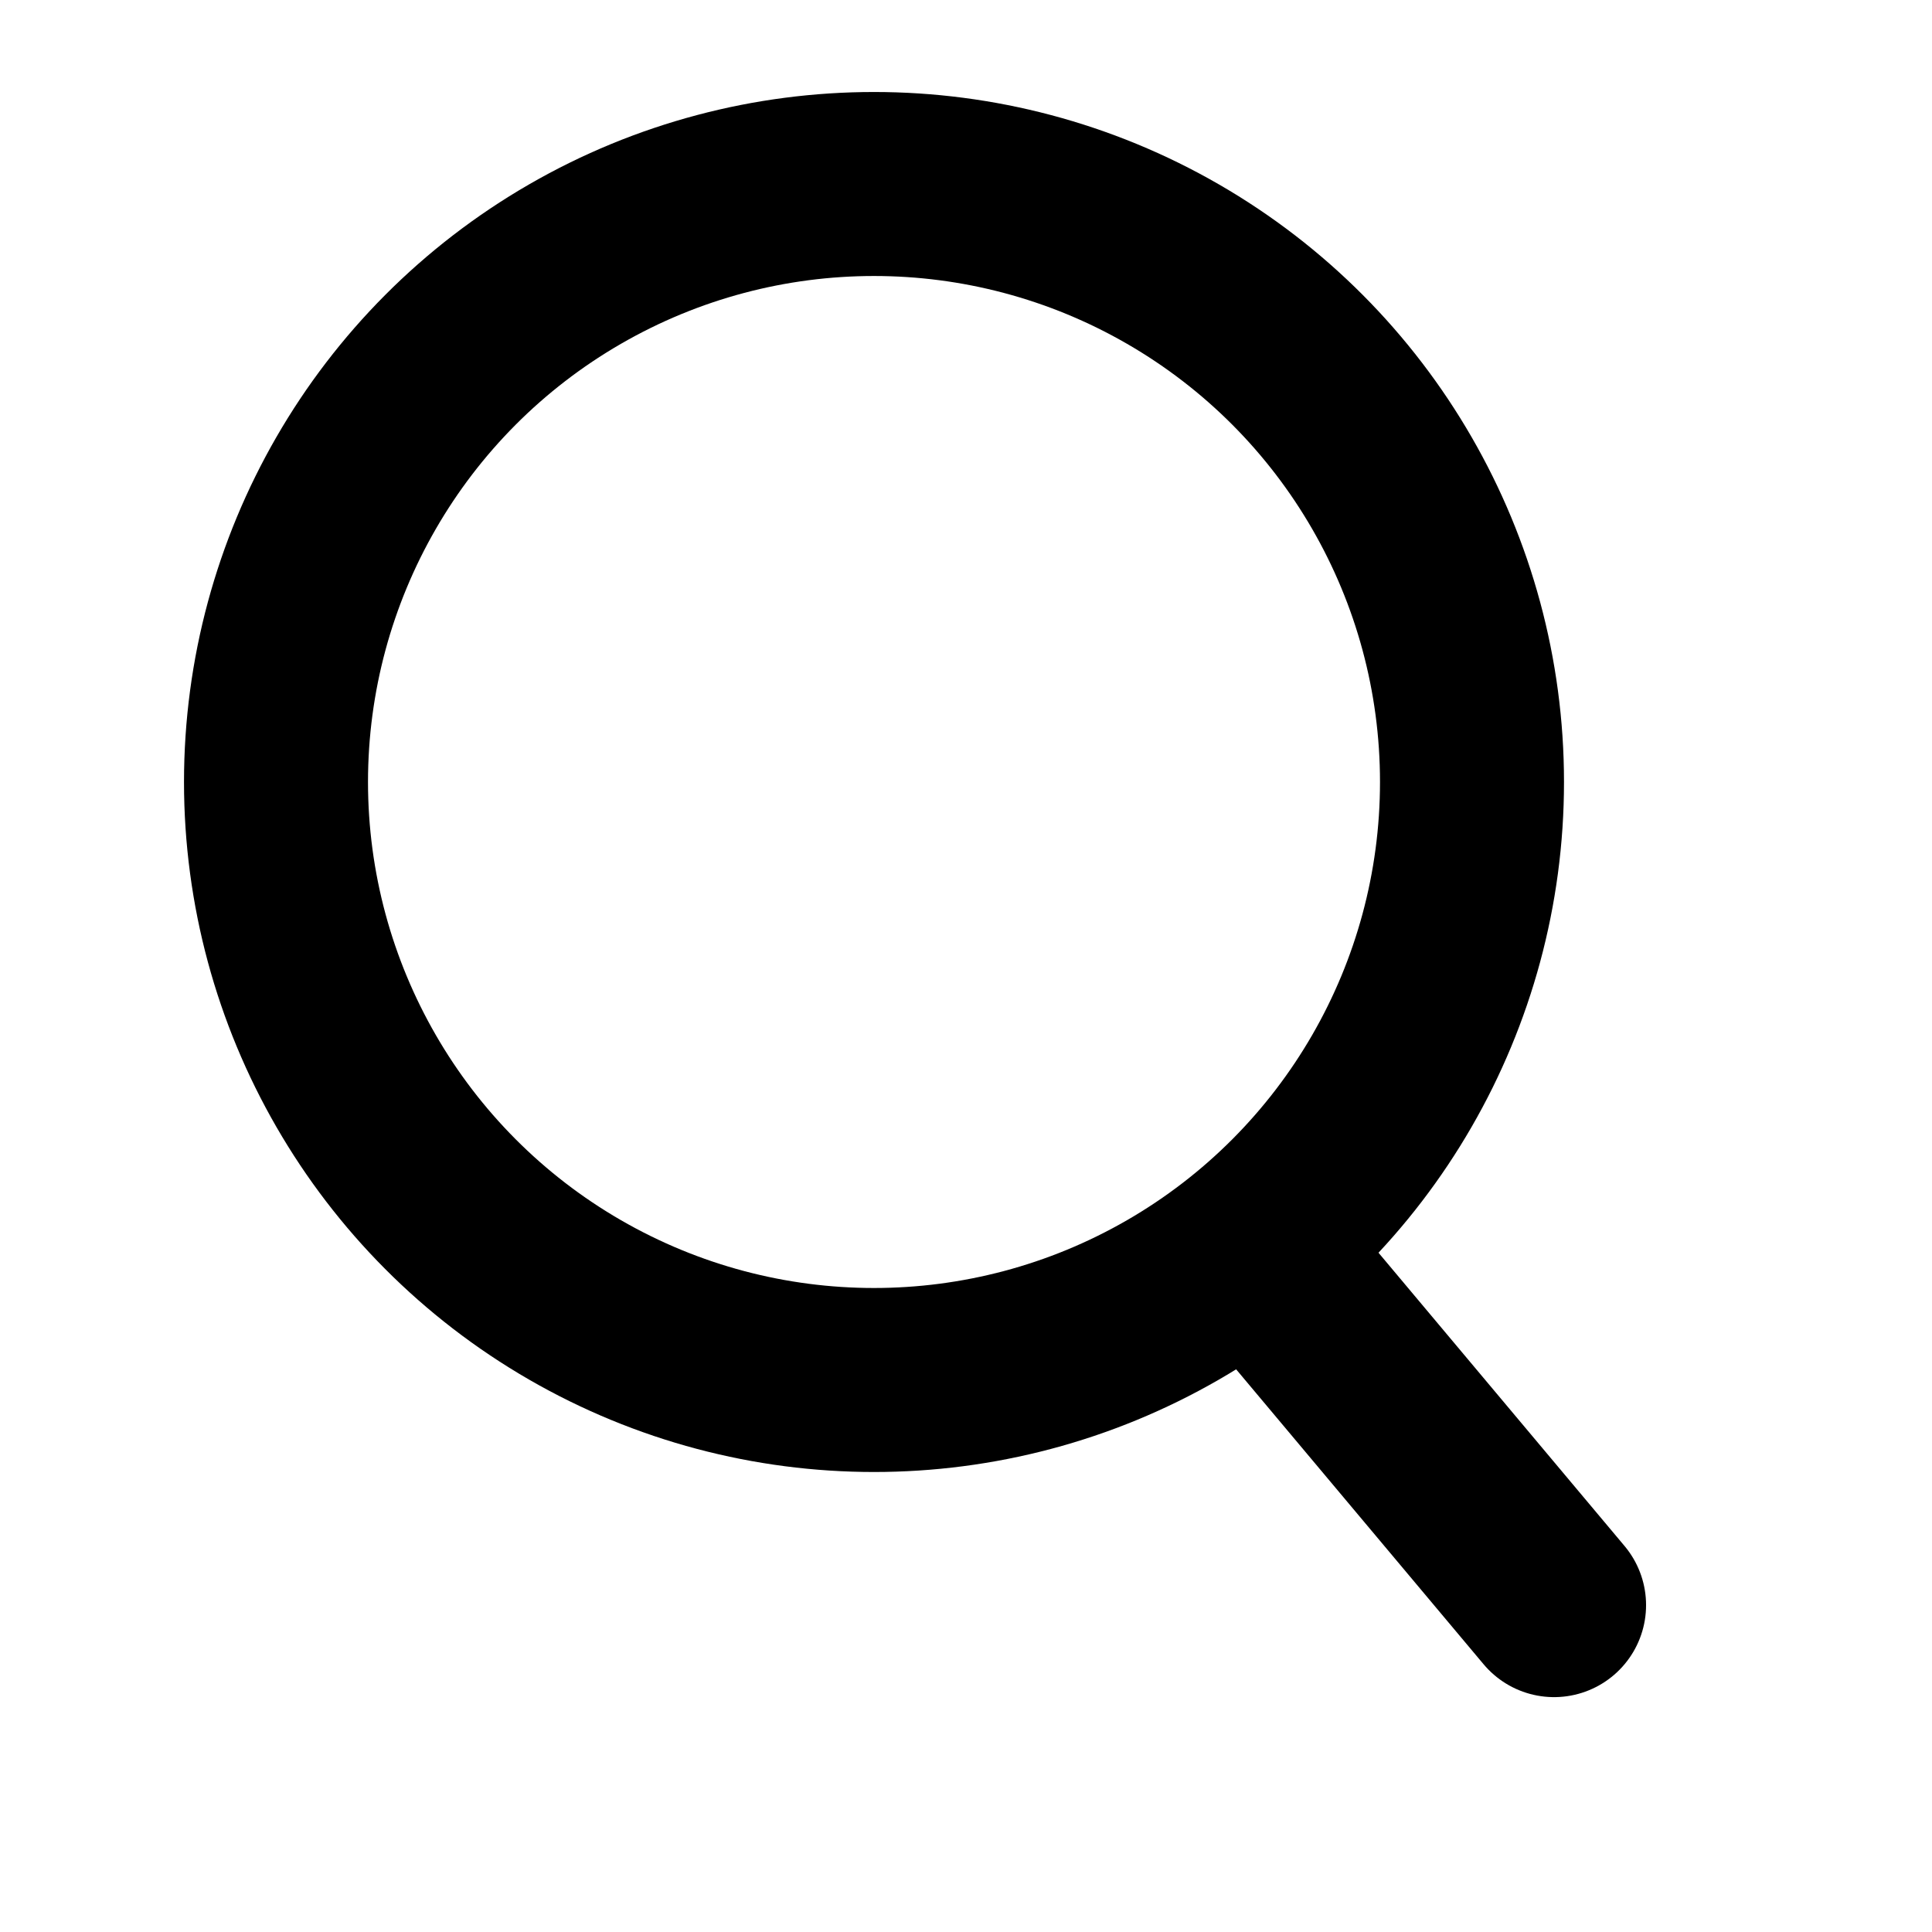
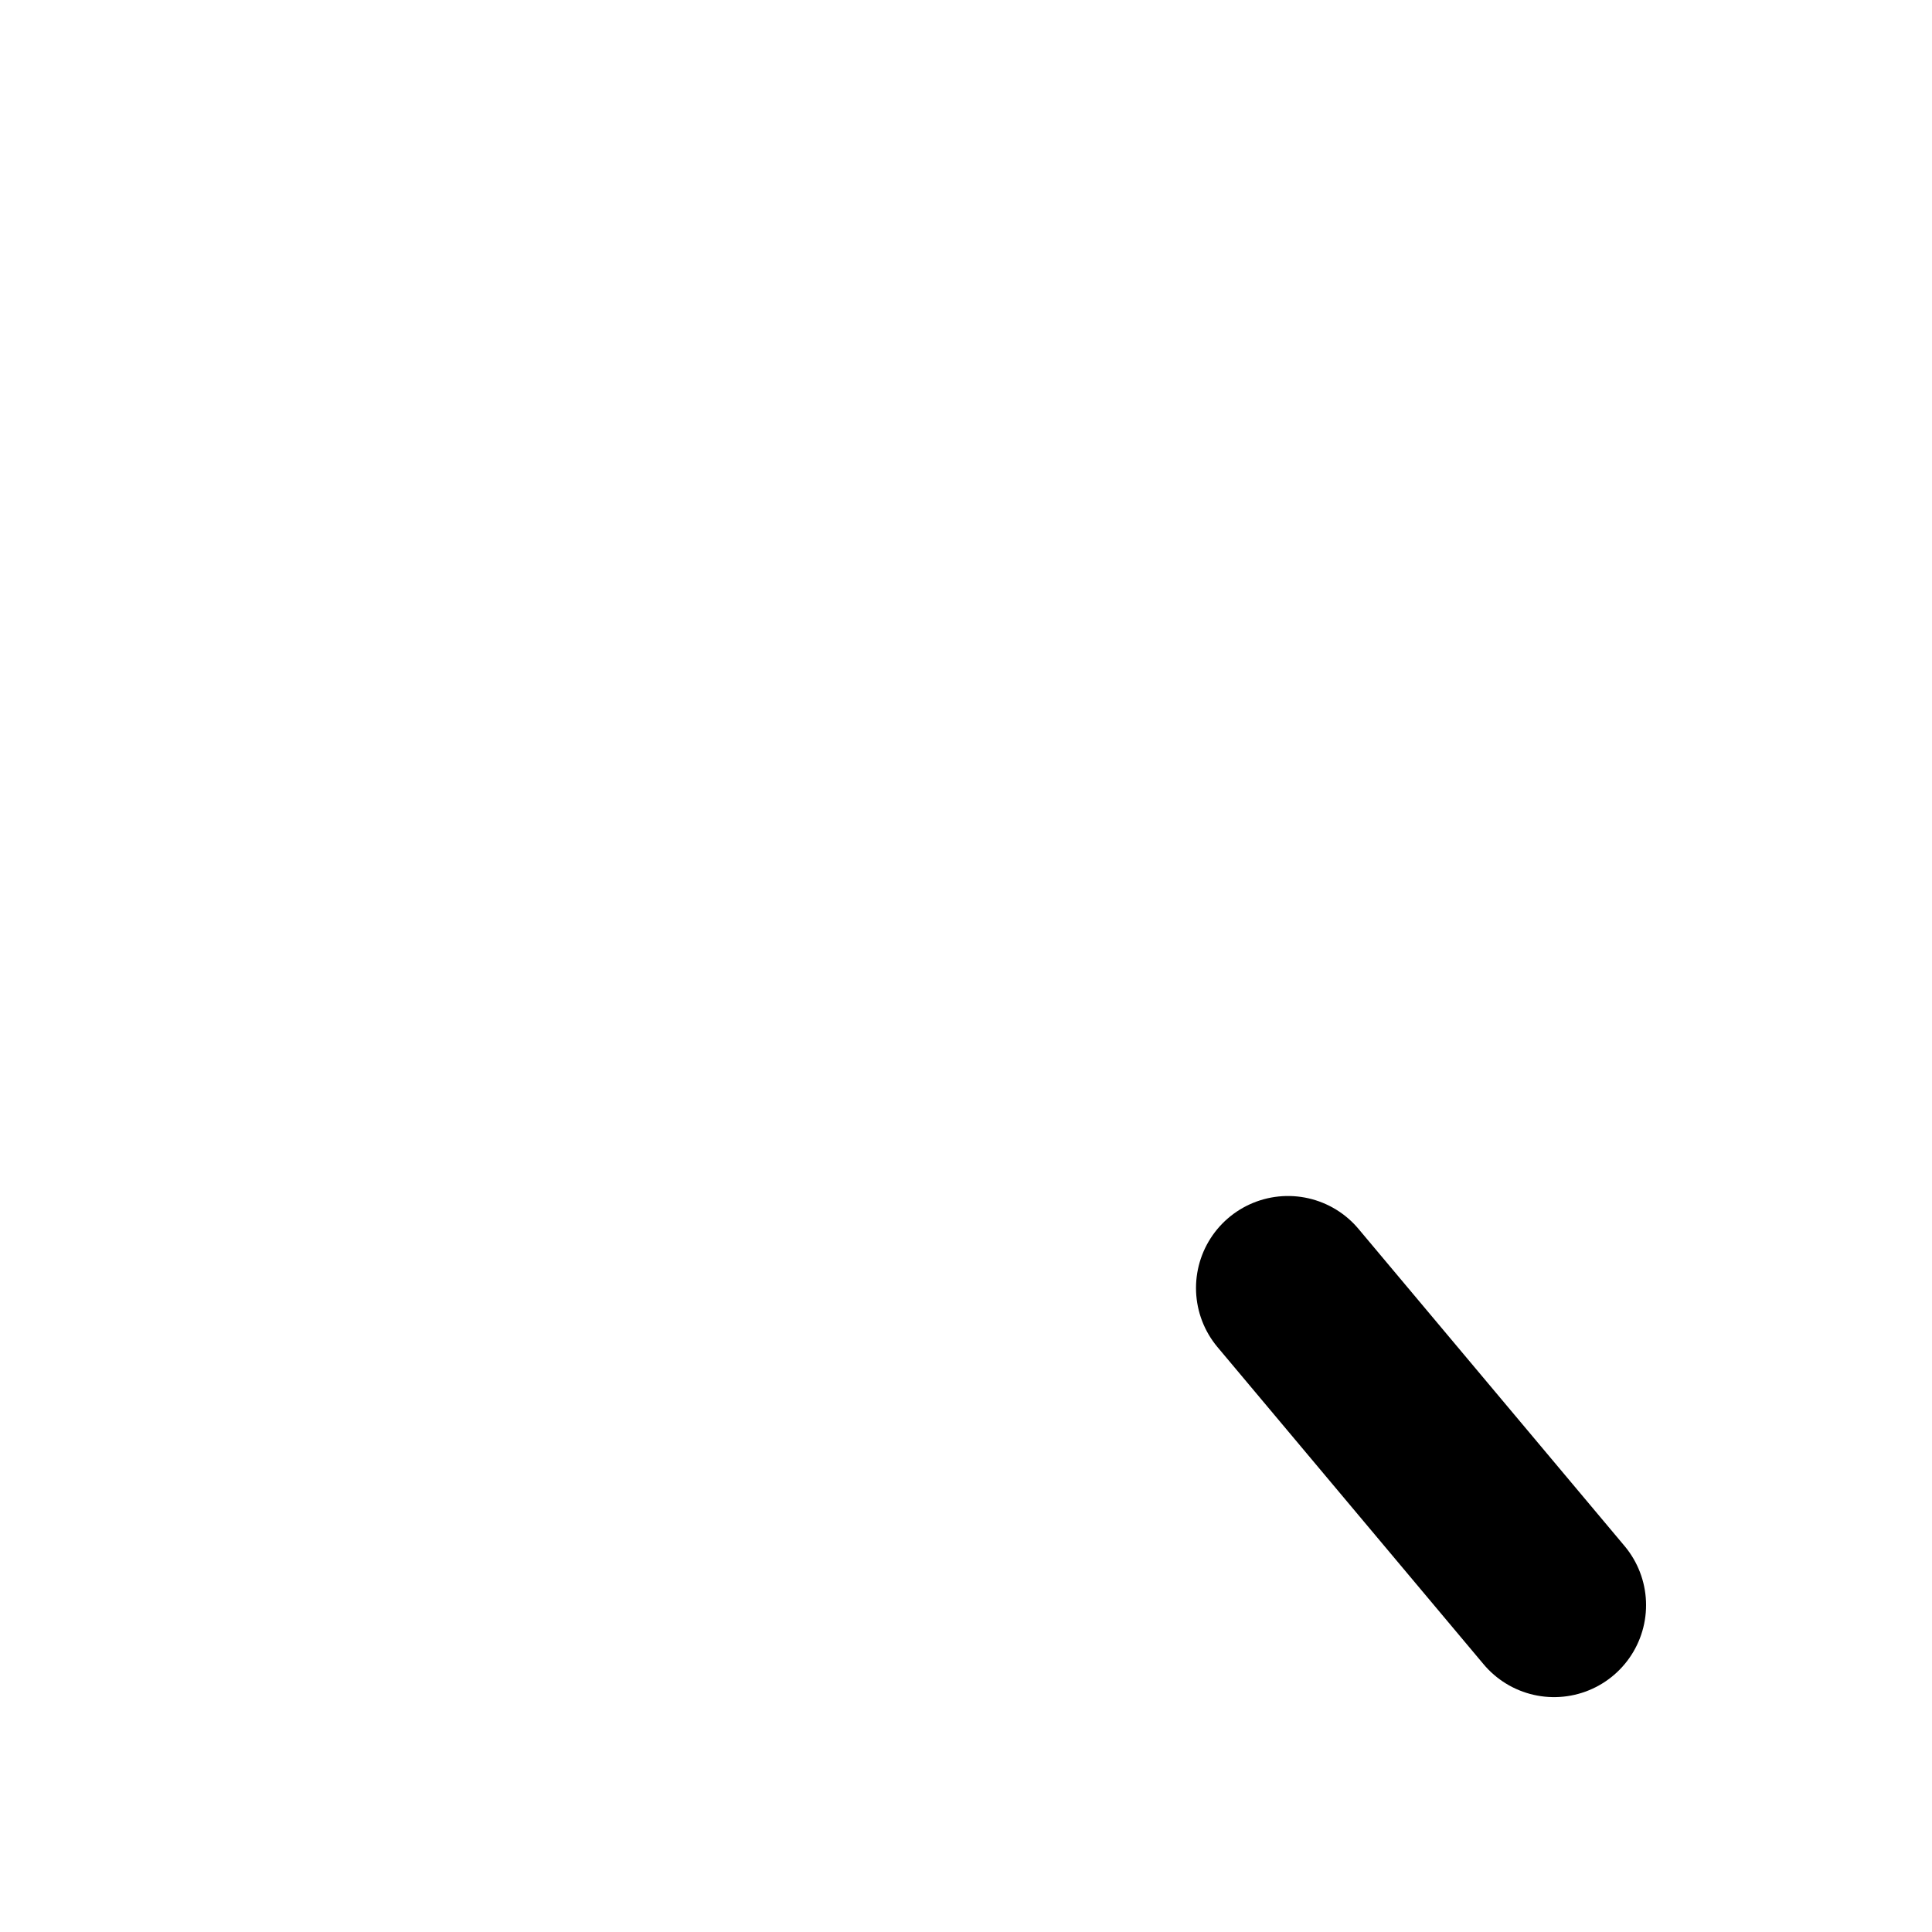
<svg xmlns="http://www.w3.org/2000/svg" width="21" height="21" viewBox="0 0 21 21" fill="none">
-   <circle cx="9.5" cy="8.5" r="6.5" stroke="black" stroke-width="2" />
  <path d="M14 14L16.892 17.447" stroke="black" stroke-width="2" stroke-linecap="round" />
</svg>